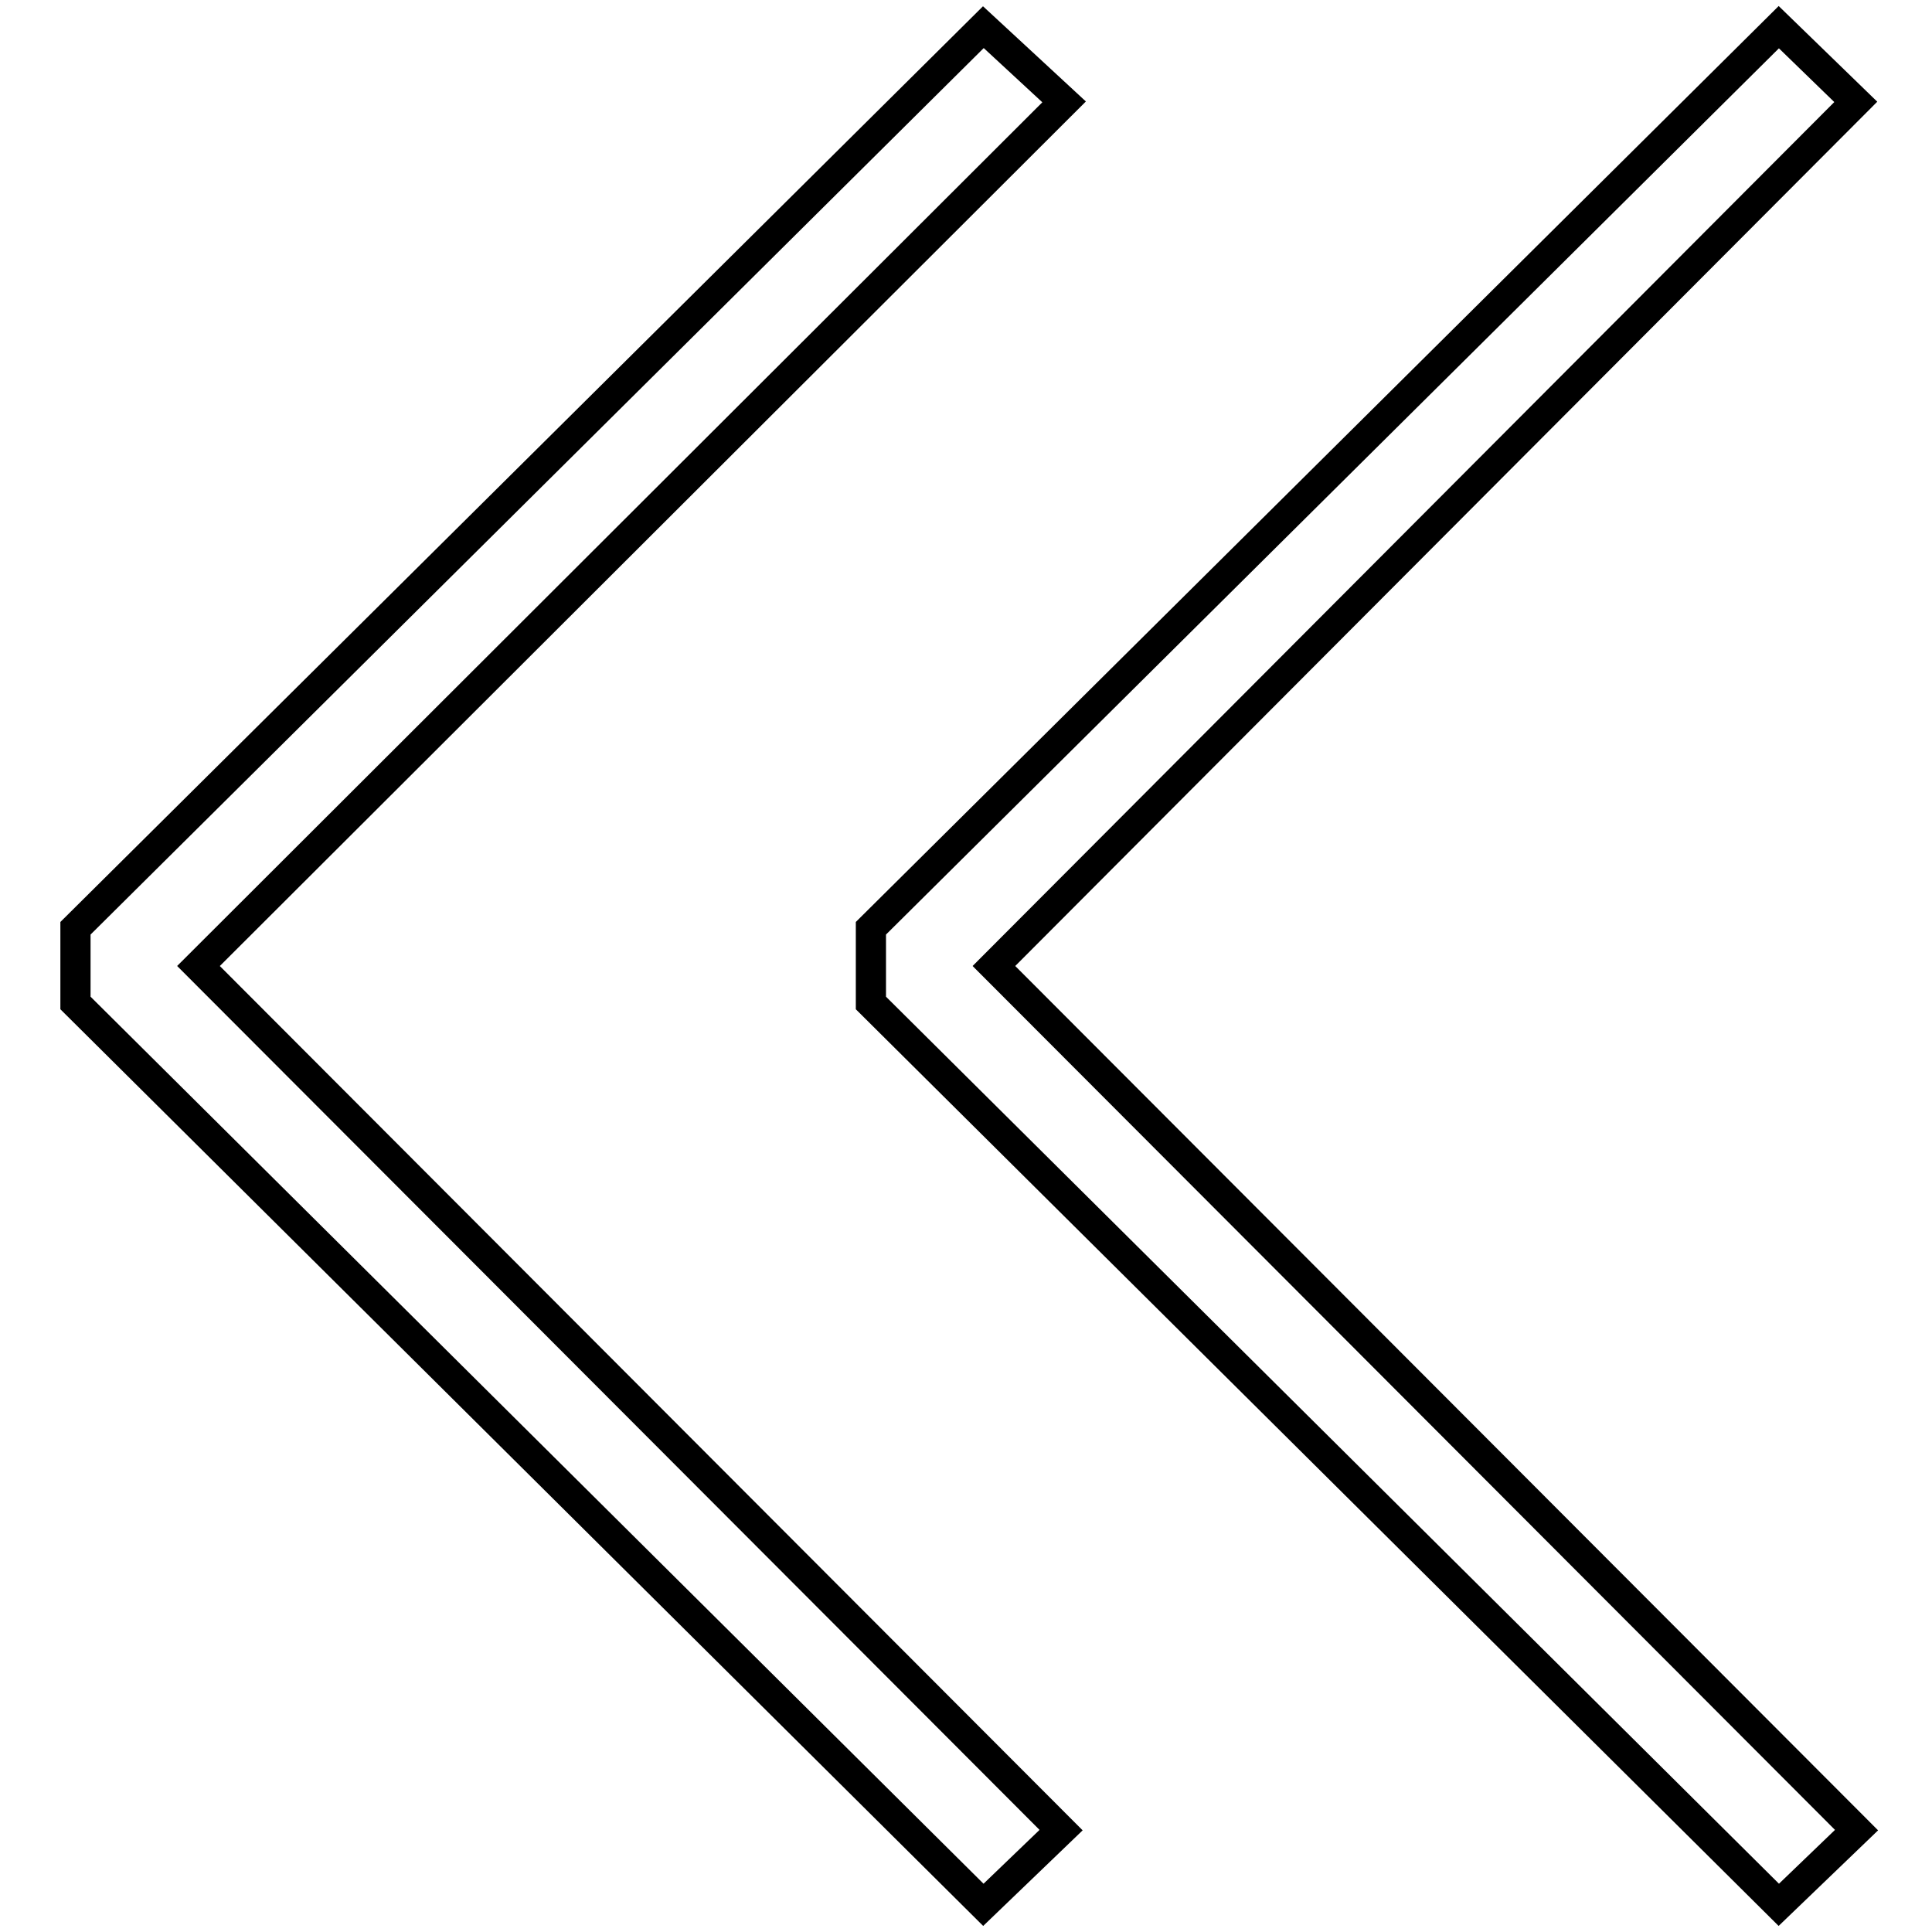
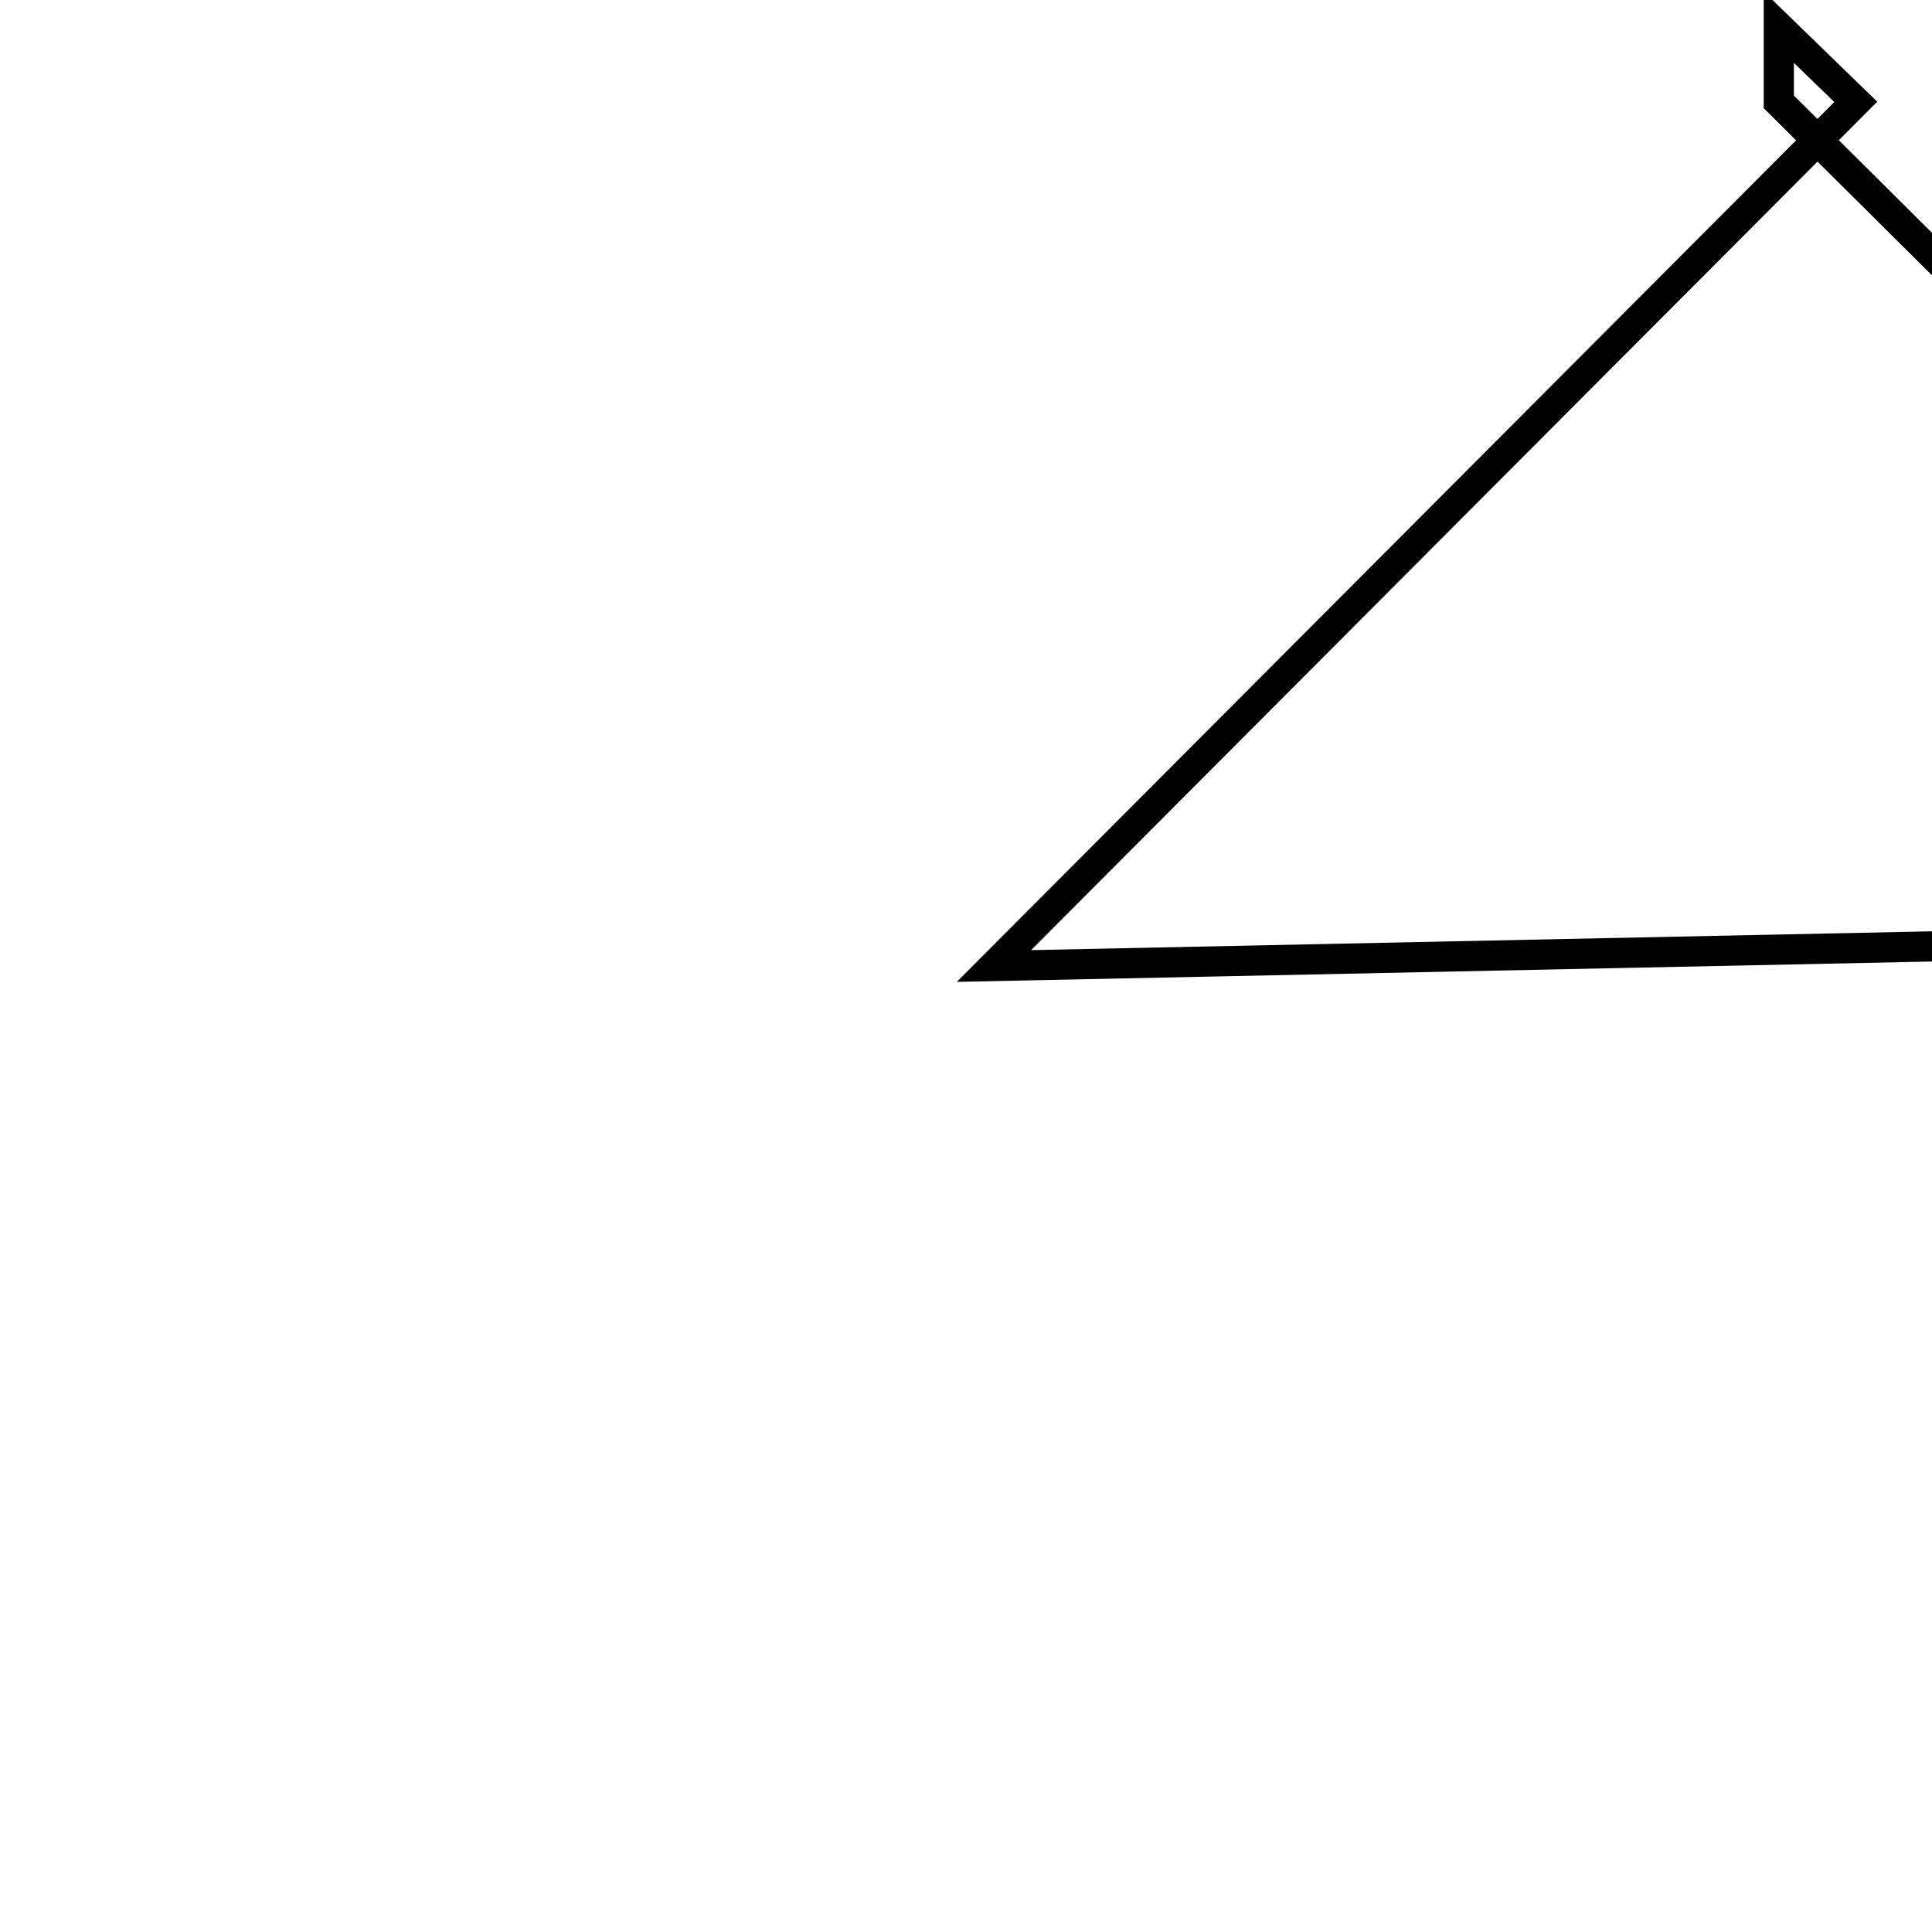
<svg xmlns="http://www.w3.org/2000/svg" version="1.1" x="0px" y="0px" viewBox="0 0 256 256" enable-background="new 0 0 256 256" xml:space="preserve">
  <g>
-     <path stroke-width="4" fill-opacity="0" stroke="#000000" d="M141,13.5l-10.7-9.9L10,123v9.9l120.3,119.5l10.3-9.9L26.3,128L141,13.5z" />
-     <path stroke-width="4" fill-opacity="0" stroke="#000000" d="M235.7,3.6L115.4,123v9.9l120.3,119.5l10.3-9.9L131.7,128L245.9,13.5L235.7,3.6z" />
+     <path stroke-width="4" fill-opacity="0" stroke="#000000" d="M235.7,3.6v9.9l120.3,119.5l10.3-9.9L131.7,128L245.9,13.5L235.7,3.6z" />
  </g>
</svg>